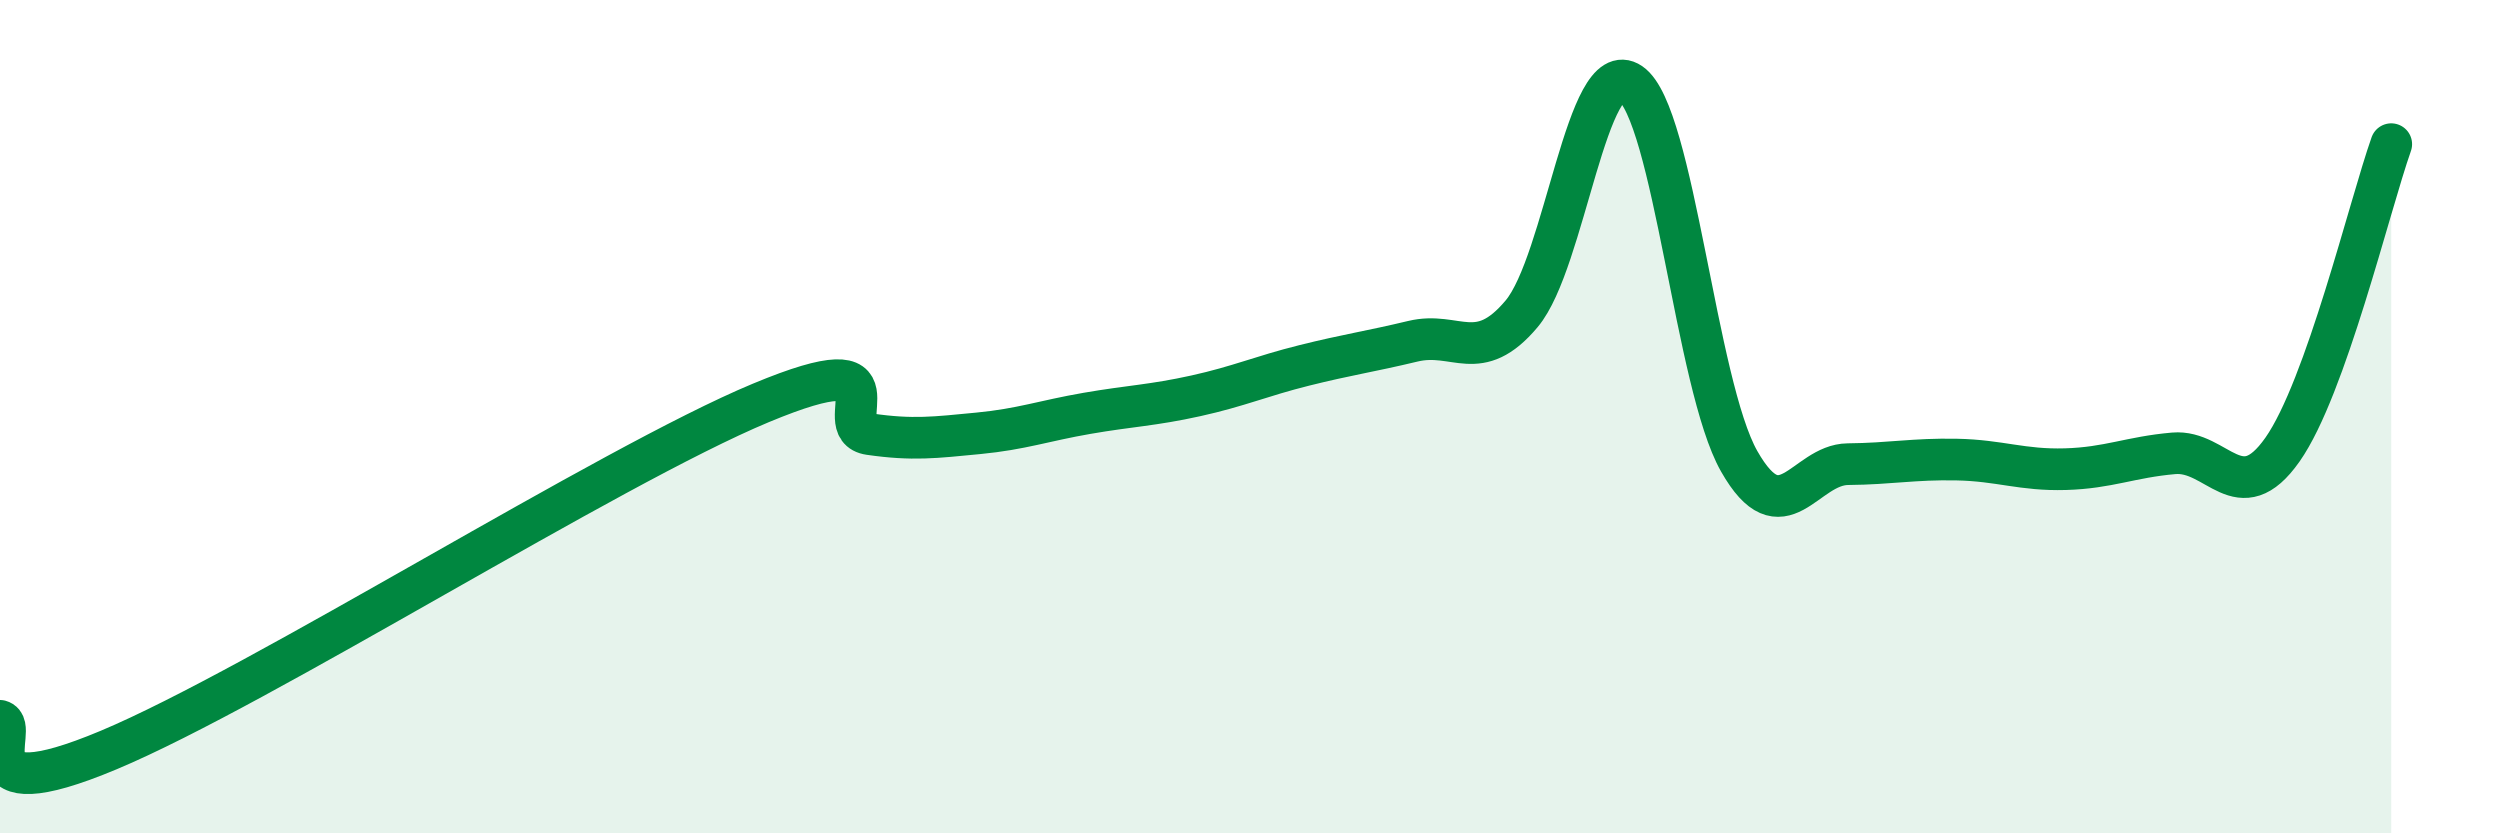
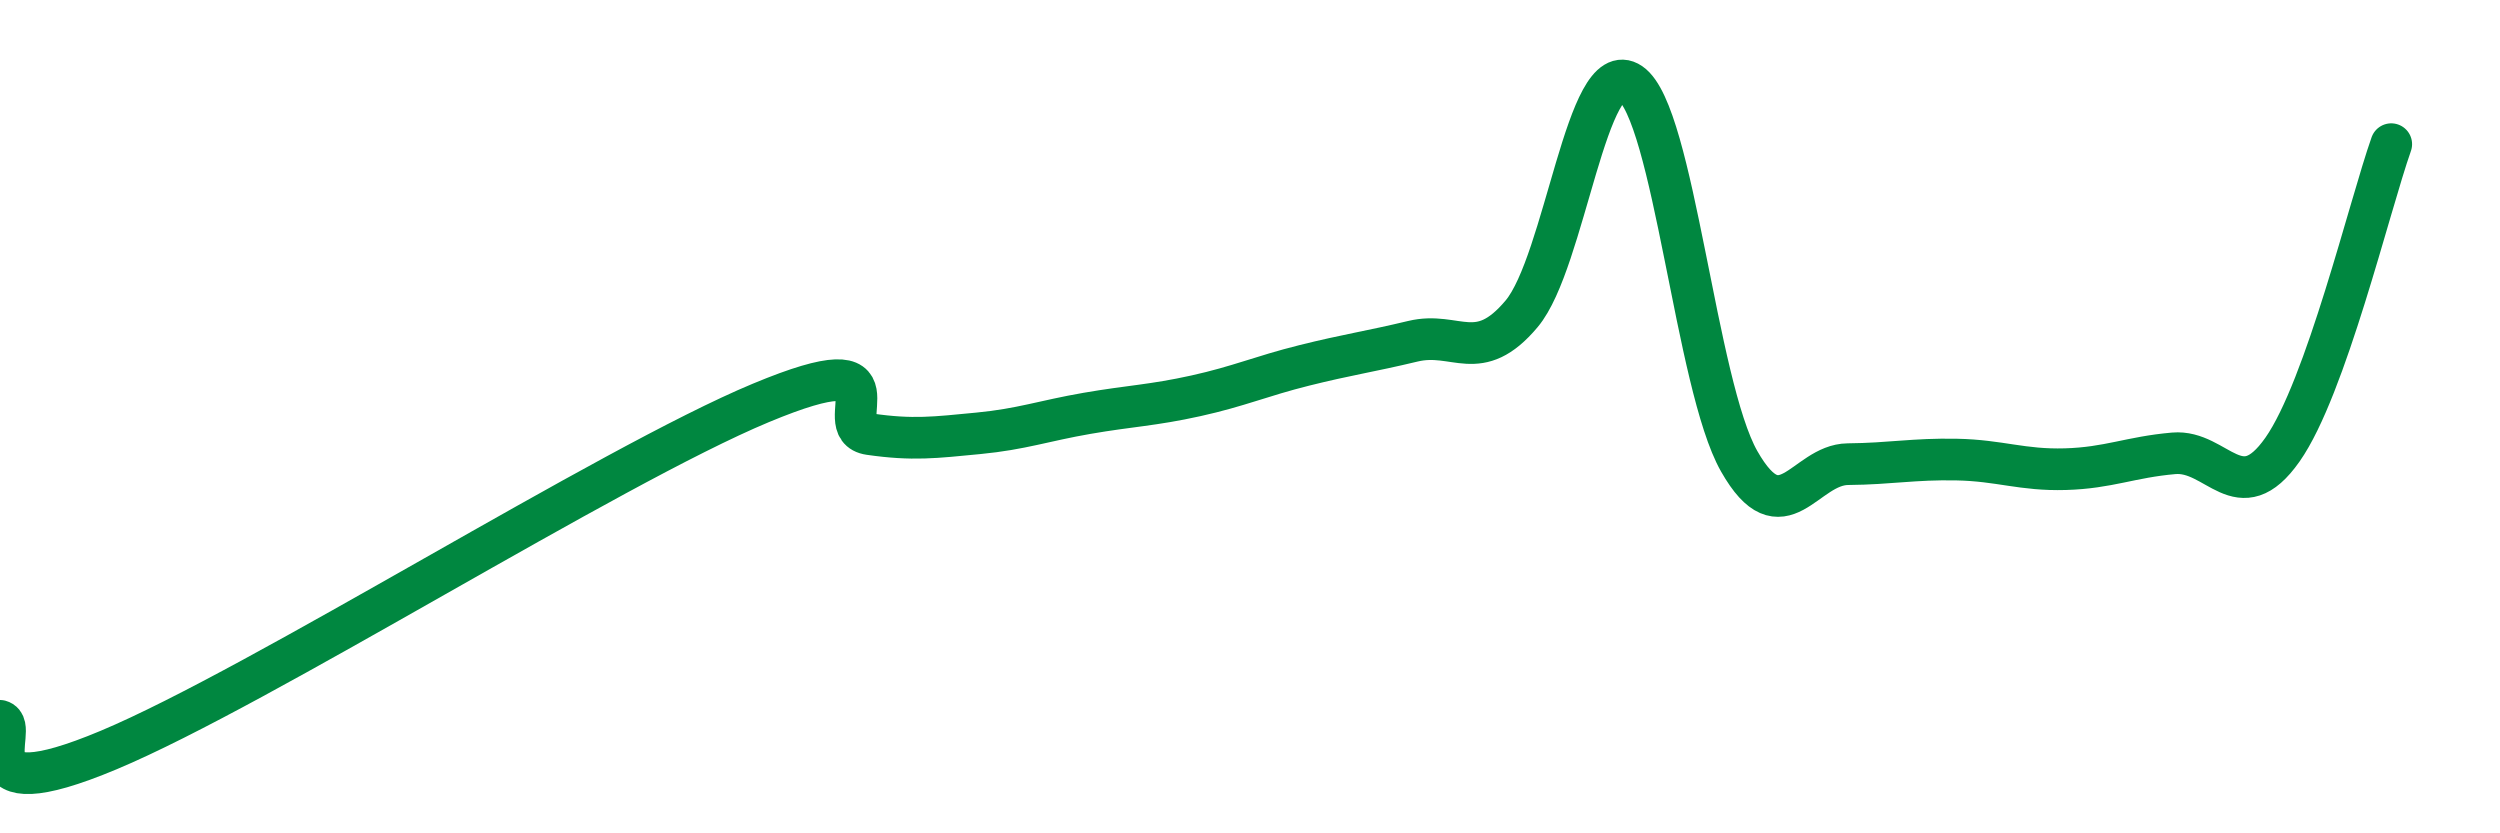
<svg xmlns="http://www.w3.org/2000/svg" width="60" height="20" viewBox="0 0 60 20">
-   <path d="M 0,17.3 C 0.52,17.44 -1.04,19.53 2.61,18 C 6.26,16.47 14.61,11.19 18.26,9.67 C 21.91,8.15 19.83,10.27 20.87,10.42 C 21.91,10.57 22.44,10.5 23.48,10.4 C 24.52,10.3 25.05,10.1 26.09,9.92 C 27.13,9.74 27.66,9.73 28.7,9.5 C 29.74,9.27 30.26,9.03 31.3,8.77 C 32.34,8.51 32.87,8.44 33.91,8.19 C 34.95,7.94 35.48,8.77 36.52,7.53 C 37.56,6.29 38.09,1.29 39.13,2 C 40.17,2.71 40.7,9.24 41.74,11.07 C 42.78,12.9 43.31,11.15 44.35,11.14 C 45.39,11.13 45.92,11.01 46.96,11.03 C 48,11.05 48.53,11.29 49.57,11.26 C 50.61,11.23 51.13,10.97 52.17,10.88 C 53.21,10.79 53.74,12.27 54.78,10.79 C 55.82,9.31 56.87,4.93 57.39,3.46L57.39 20L0 20Z" fill="#008740" opacity="0.1" stroke-linecap="round" stroke-linejoin="round" />
  <path d="M 0,17.3 C 0.52,17.44 -1.04,19.53 2.61,18 C 6.26,16.47 14.61,11.19 18.26,9.67 C 21.91,8.15 19.83,10.27 20.87,10.42 C 21.91,10.57 22.44,10.5 23.48,10.4 C 24.52,10.3 25.05,10.1 26.09,9.92 C 27.13,9.74 27.66,9.73 28.7,9.5 C 29.74,9.27 30.26,9.03 31.3,8.77 C 32.34,8.51 32.87,8.44 33.91,8.19 C 34.95,7.94 35.48,8.77 36.52,7.53 C 37.56,6.29 38.09,1.29 39.13,2 C 40.17,2.71 40.7,9.24 41.74,11.07 C 42.78,12.9 43.31,11.15 44.35,11.14 C 45.39,11.13 45.92,11.01 46.96,11.03 C 48,11.05 48.53,11.29 49.57,11.26 C 50.61,11.23 51.13,10.97 52.17,10.88 C 53.21,10.79 53.74,12.27 54.78,10.79 C 55.82,9.31 56.87,4.93 57.39,3.46" stroke="#008740" stroke-width="1" fill="none" stroke-linecap="round" stroke-linejoin="round" />
</svg>